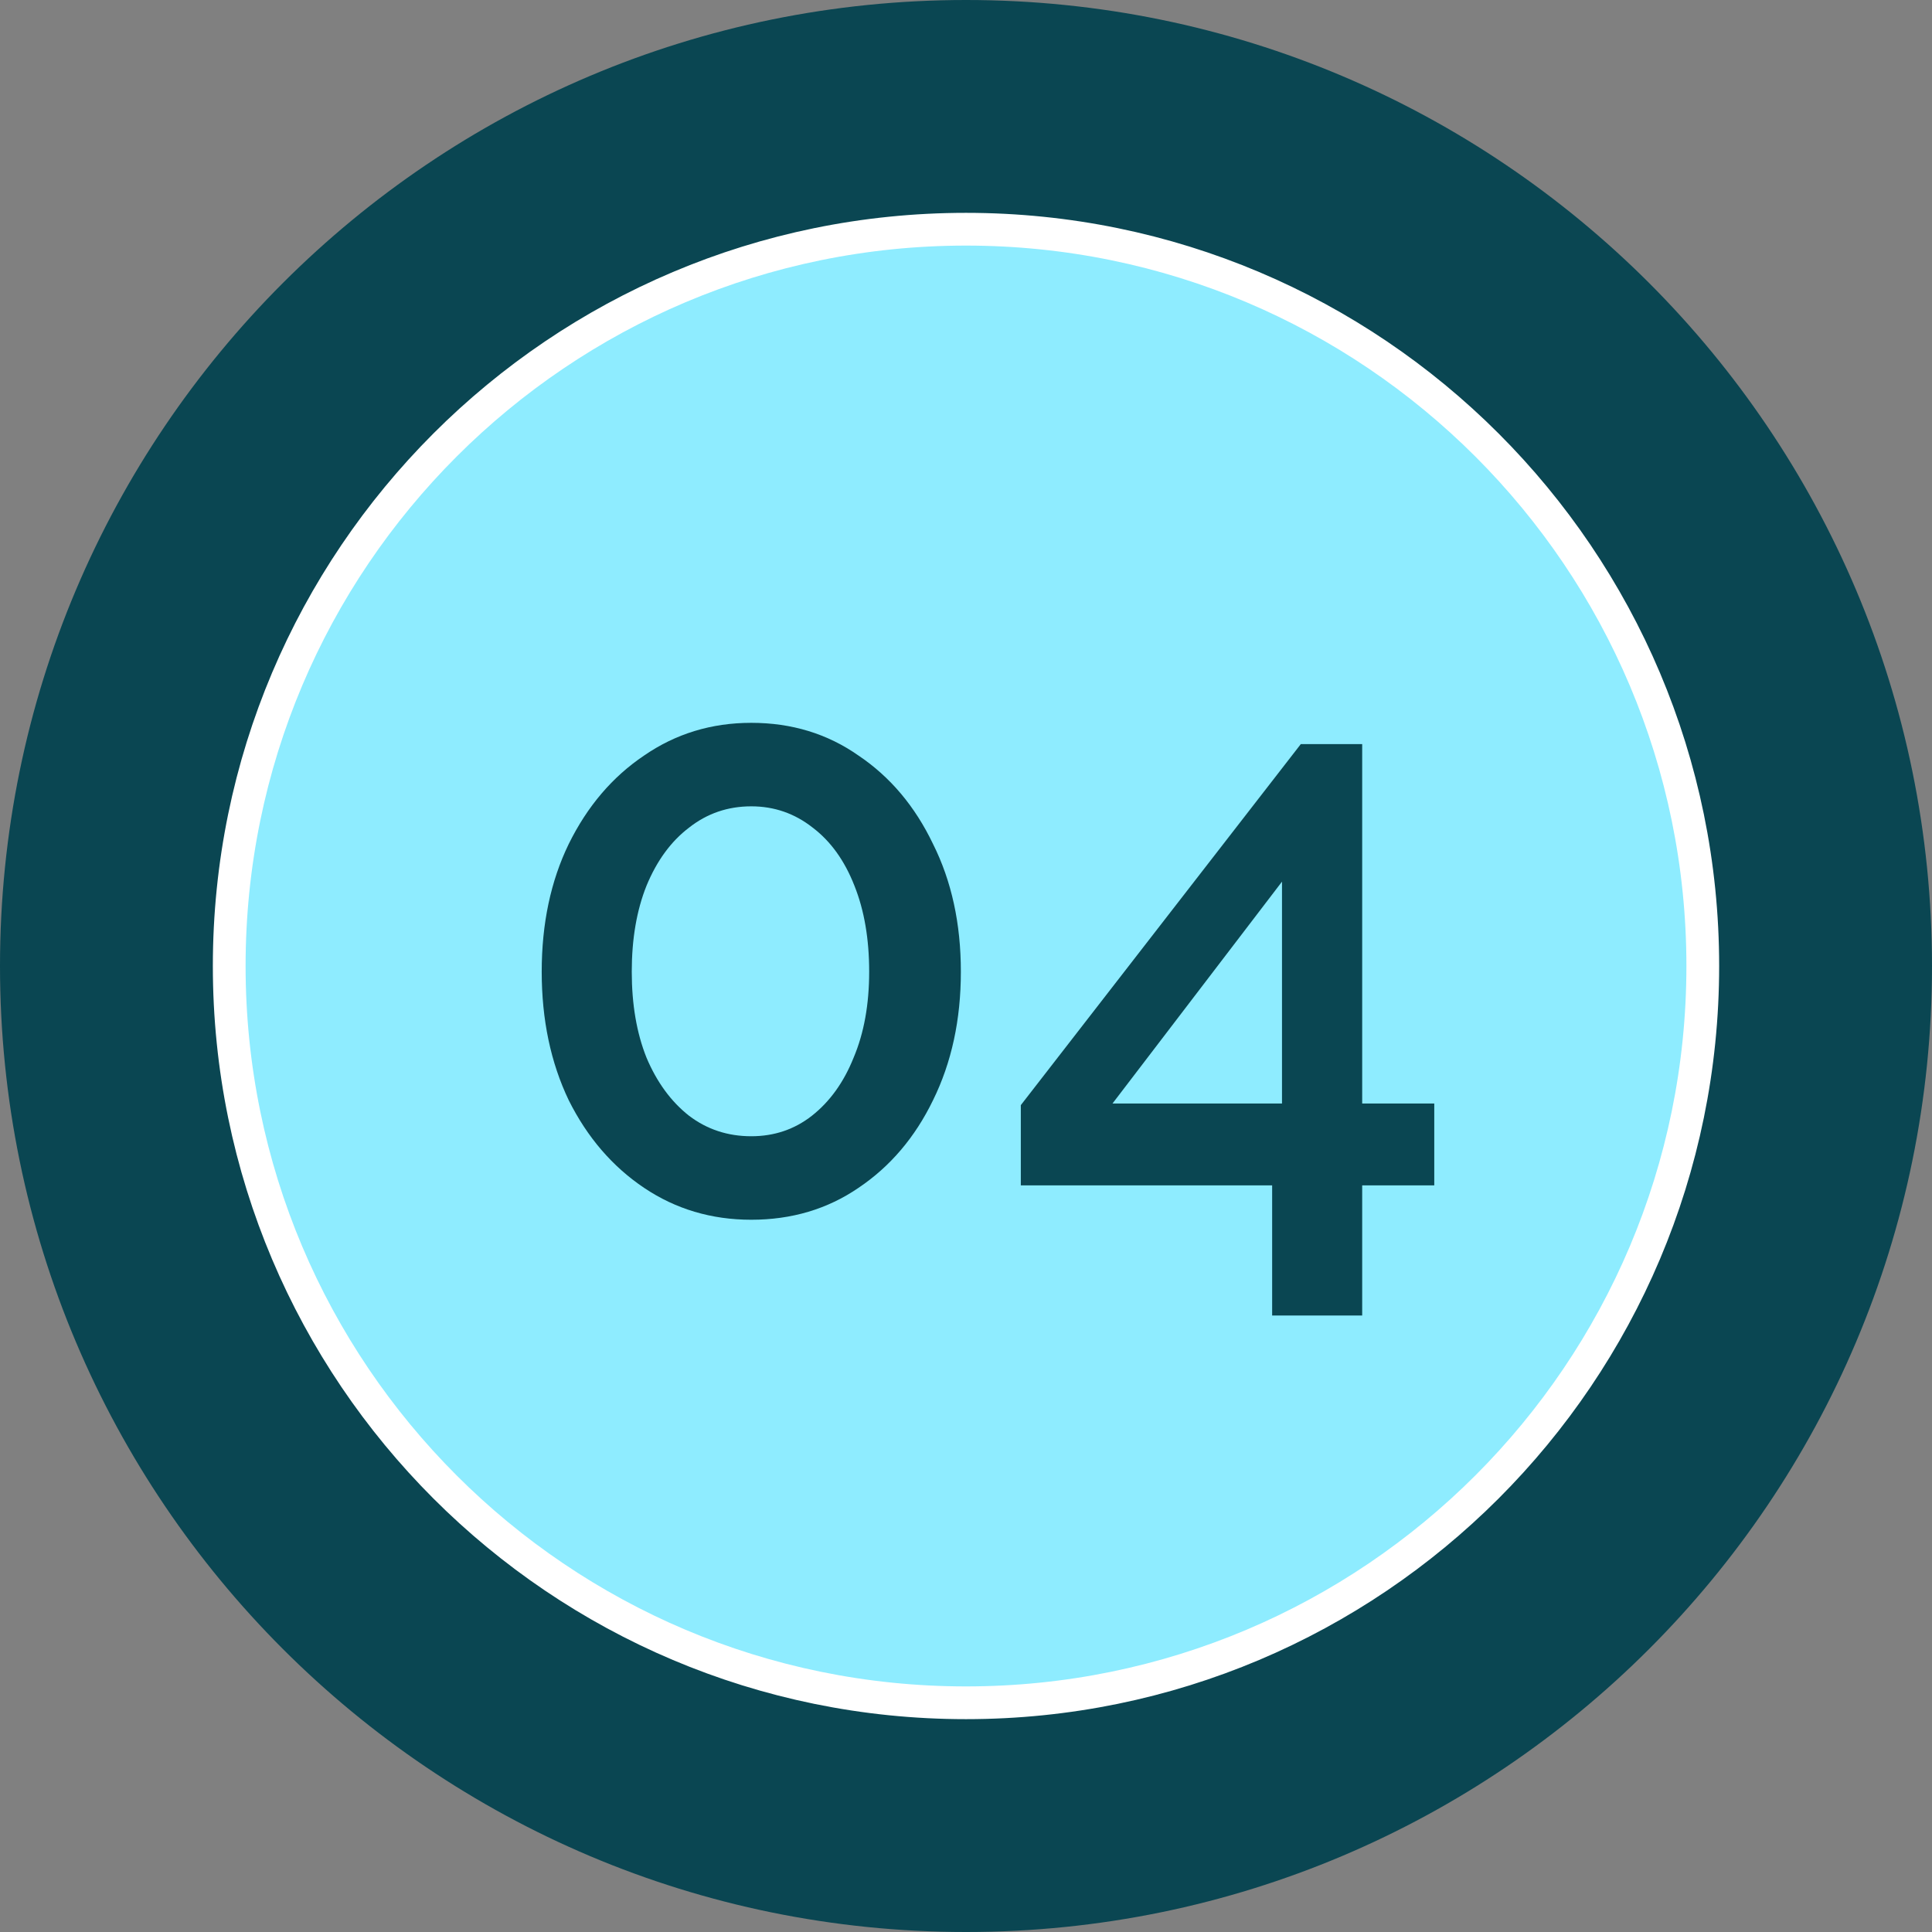
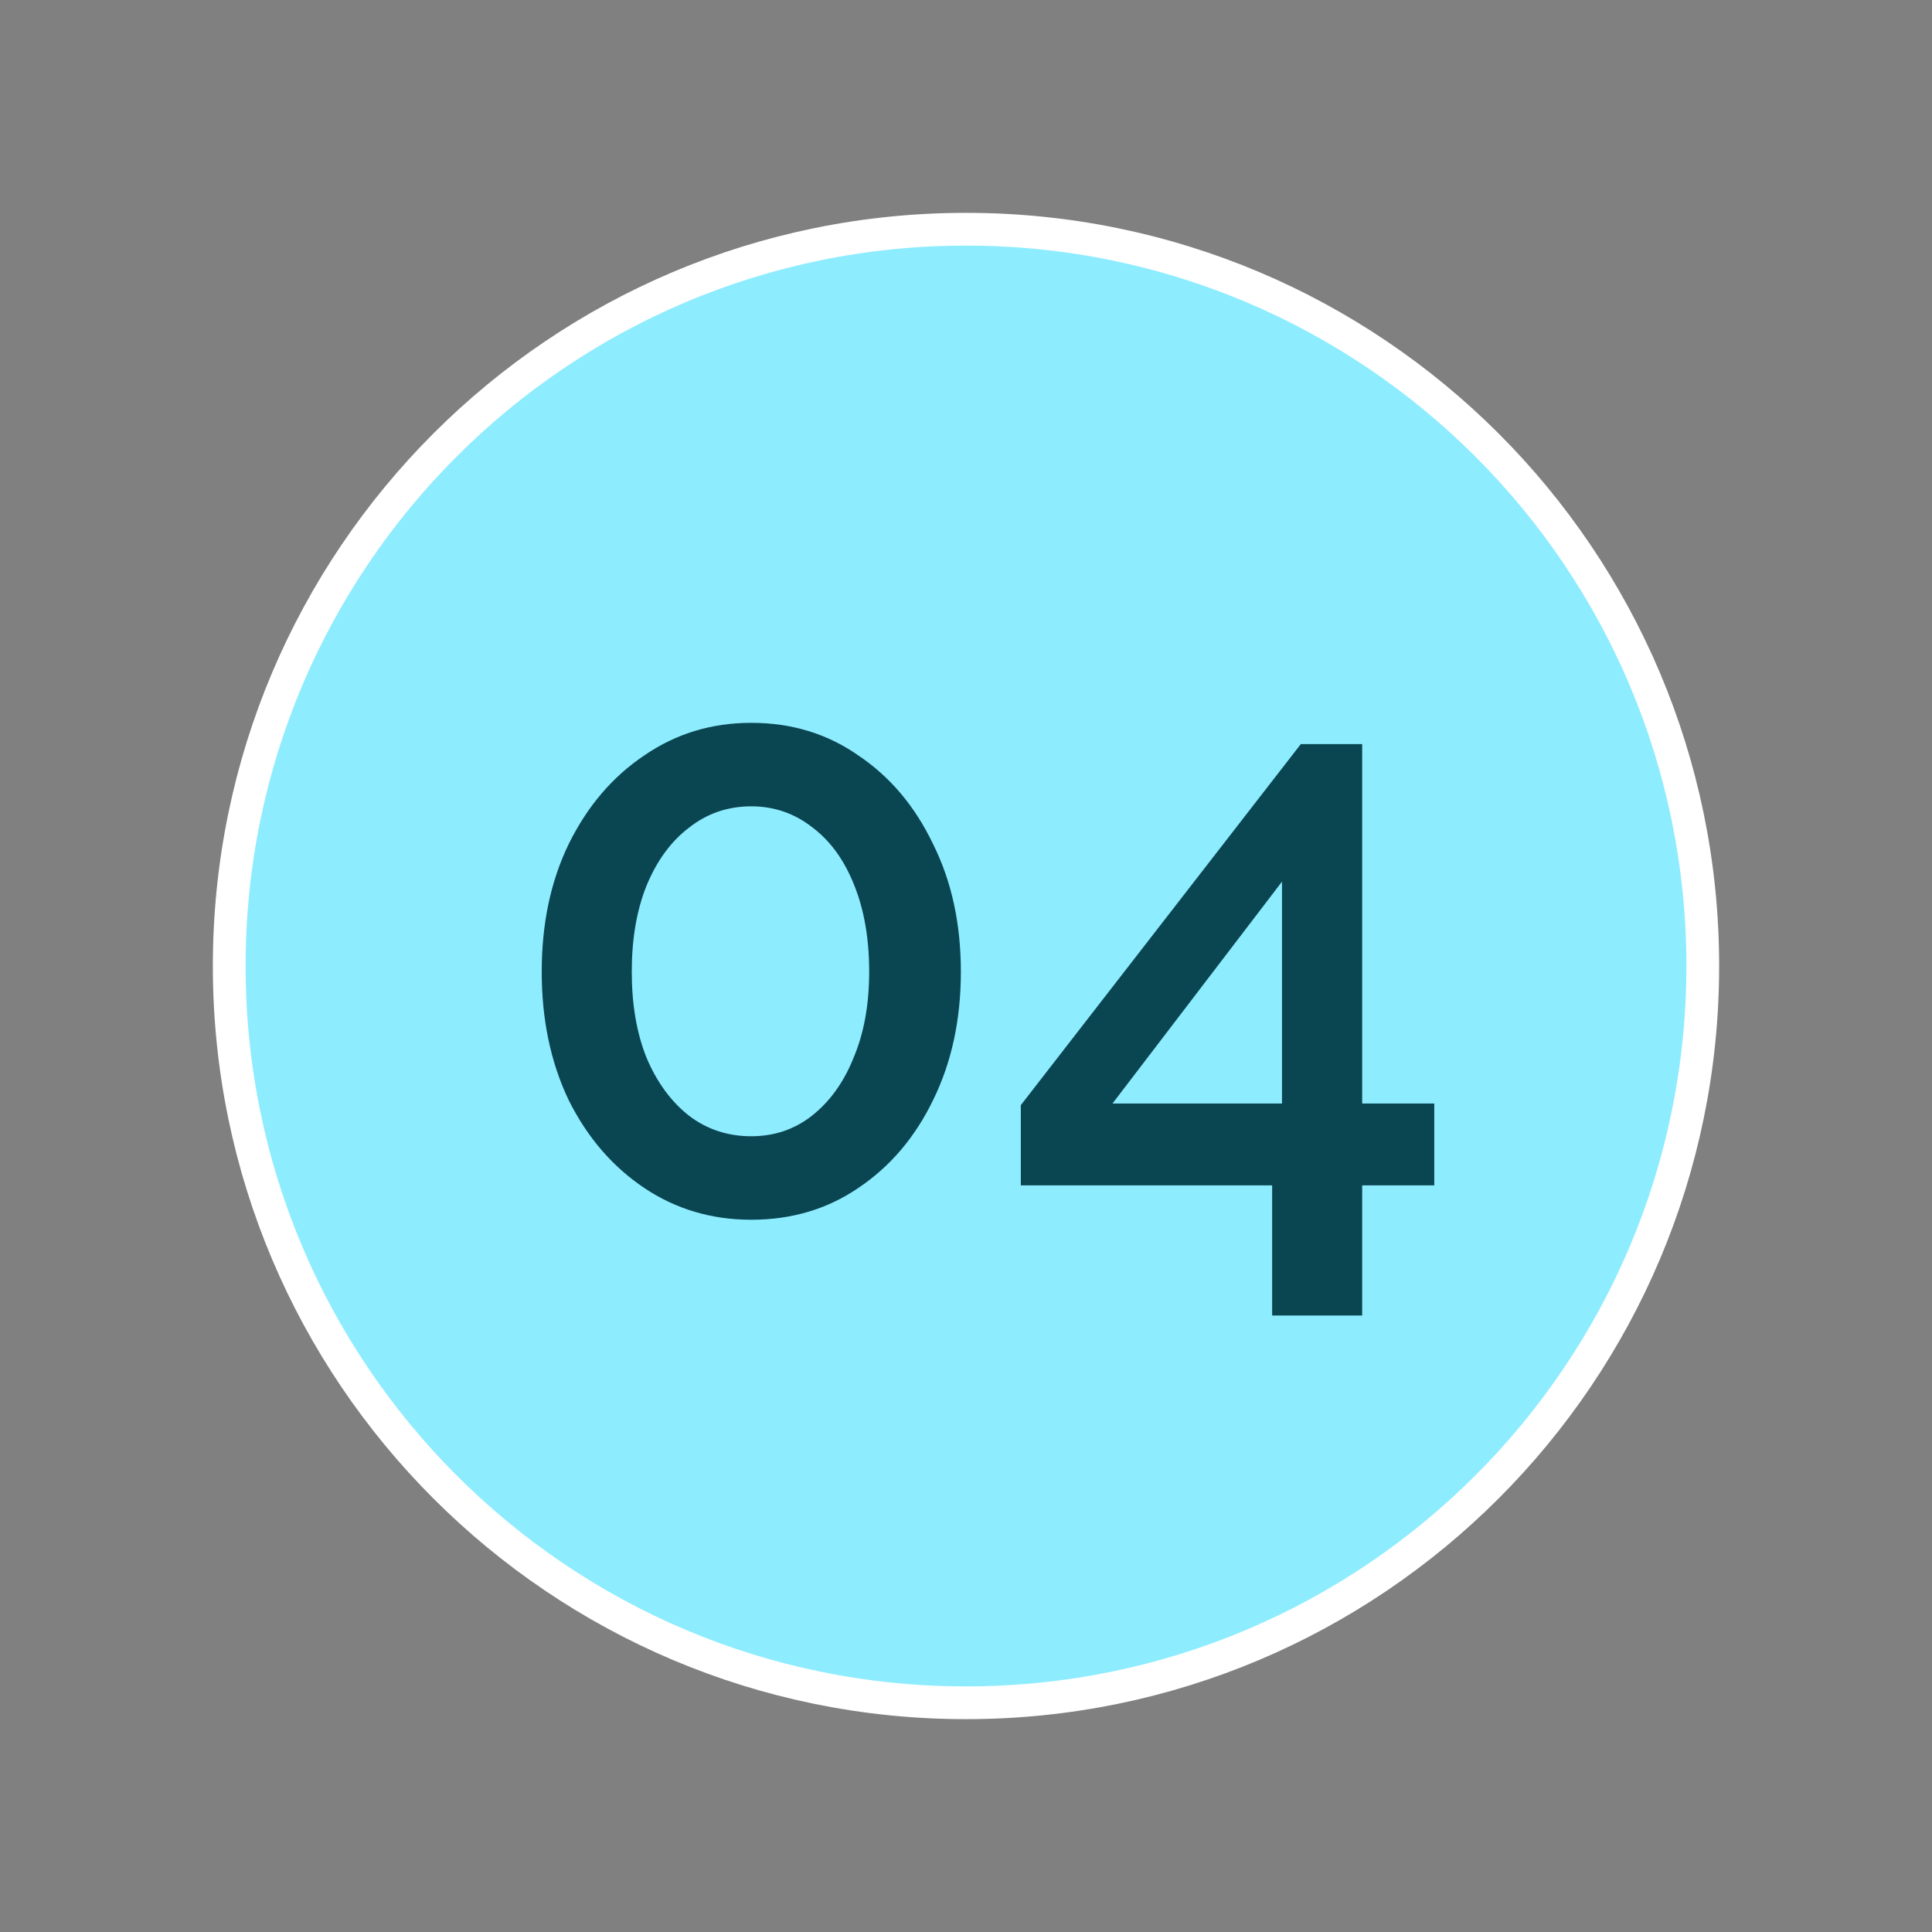
<svg xmlns="http://www.w3.org/2000/svg" width="59" height="59" viewBox="0 0 59 59" fill="none">
  <rect x="0" y="0" width="59" height="59" fill="#808080" stroke="none" />
  <g clip-path="url(#clip0_2248_7)">
-     <path d="M29.5 59C45.792 59 59 45.792 59 29.5C59 13.208 45.792 0 29.5 0C13.208 0 0 13.208 0 29.5C0 45.792 13.208 59 29.5 59Z" fill="#0A4652" />
    <path d="M29.5 52C41.926 52 52 41.926 52 29.5C52 17.074 41.926 7 29.5 7C17.074 7 7 17.074 7 29.5C7 41.926 17.074 52 29.5 52Z" fill="#8EECFF" />
    <path d="M29.5 52C41.926 52 52 41.926 52 29.5C52 17.074 41.926 7 29.5 7C17.074 7 7 17.074 7 29.5C7 41.926 17.074 52 29.5 52Z" stroke="white" />
    <path d="M29.343 29.674C29.343 31.141 29.06 32.449 28.493 33.599C27.943 34.733 27.185 35.624 26.218 36.274C25.268 36.924 24.176 37.249 22.943 37.249C21.726 37.249 20.635 36.924 19.668 36.274C18.701 35.624 17.935 34.733 17.368 33.599C16.818 32.449 16.543 31.141 16.543 29.674C16.543 28.207 16.818 26.907 17.368 25.774C17.935 24.624 18.701 23.724 19.668 23.074C20.635 22.407 21.726 22.074 22.943 22.074C24.176 22.074 25.268 22.407 26.218 23.074C27.185 23.724 27.943 24.624 28.493 25.774C29.06 26.907 29.343 28.207 29.343 29.674ZM26.543 29.674C26.543 28.674 26.393 27.799 26.093 27.049C25.793 26.282 25.368 25.691 24.818 25.274C24.268 24.841 23.643 24.624 22.943 24.624C22.226 24.624 21.593 24.841 21.043 25.274C20.493 25.691 20.06 26.282 19.743 27.049C19.443 27.799 19.293 28.674 19.293 29.674C19.293 30.674 19.443 31.549 19.743 32.299C20.06 33.049 20.493 33.641 21.043 34.074C21.593 34.491 22.226 34.699 22.943 34.699C23.643 34.699 24.26 34.491 24.793 34.074C25.343 33.641 25.768 33.049 26.068 32.299C26.385 31.549 26.543 30.674 26.543 29.674ZM38.849 40.174V36.199H31.174V33.749L39.724 22.724H41.599V33.699H43.8V36.199H41.599V40.174H38.849ZM33.974 33.699H39.15V26.924L33.974 33.699Z" fill="#0A4652" />
  </g>
  <defs>
    <clipPath id="clip0_2248_7">
      <rect width="59" height="59" fill="white" />
    </clipPath>
  </defs>
</svg>